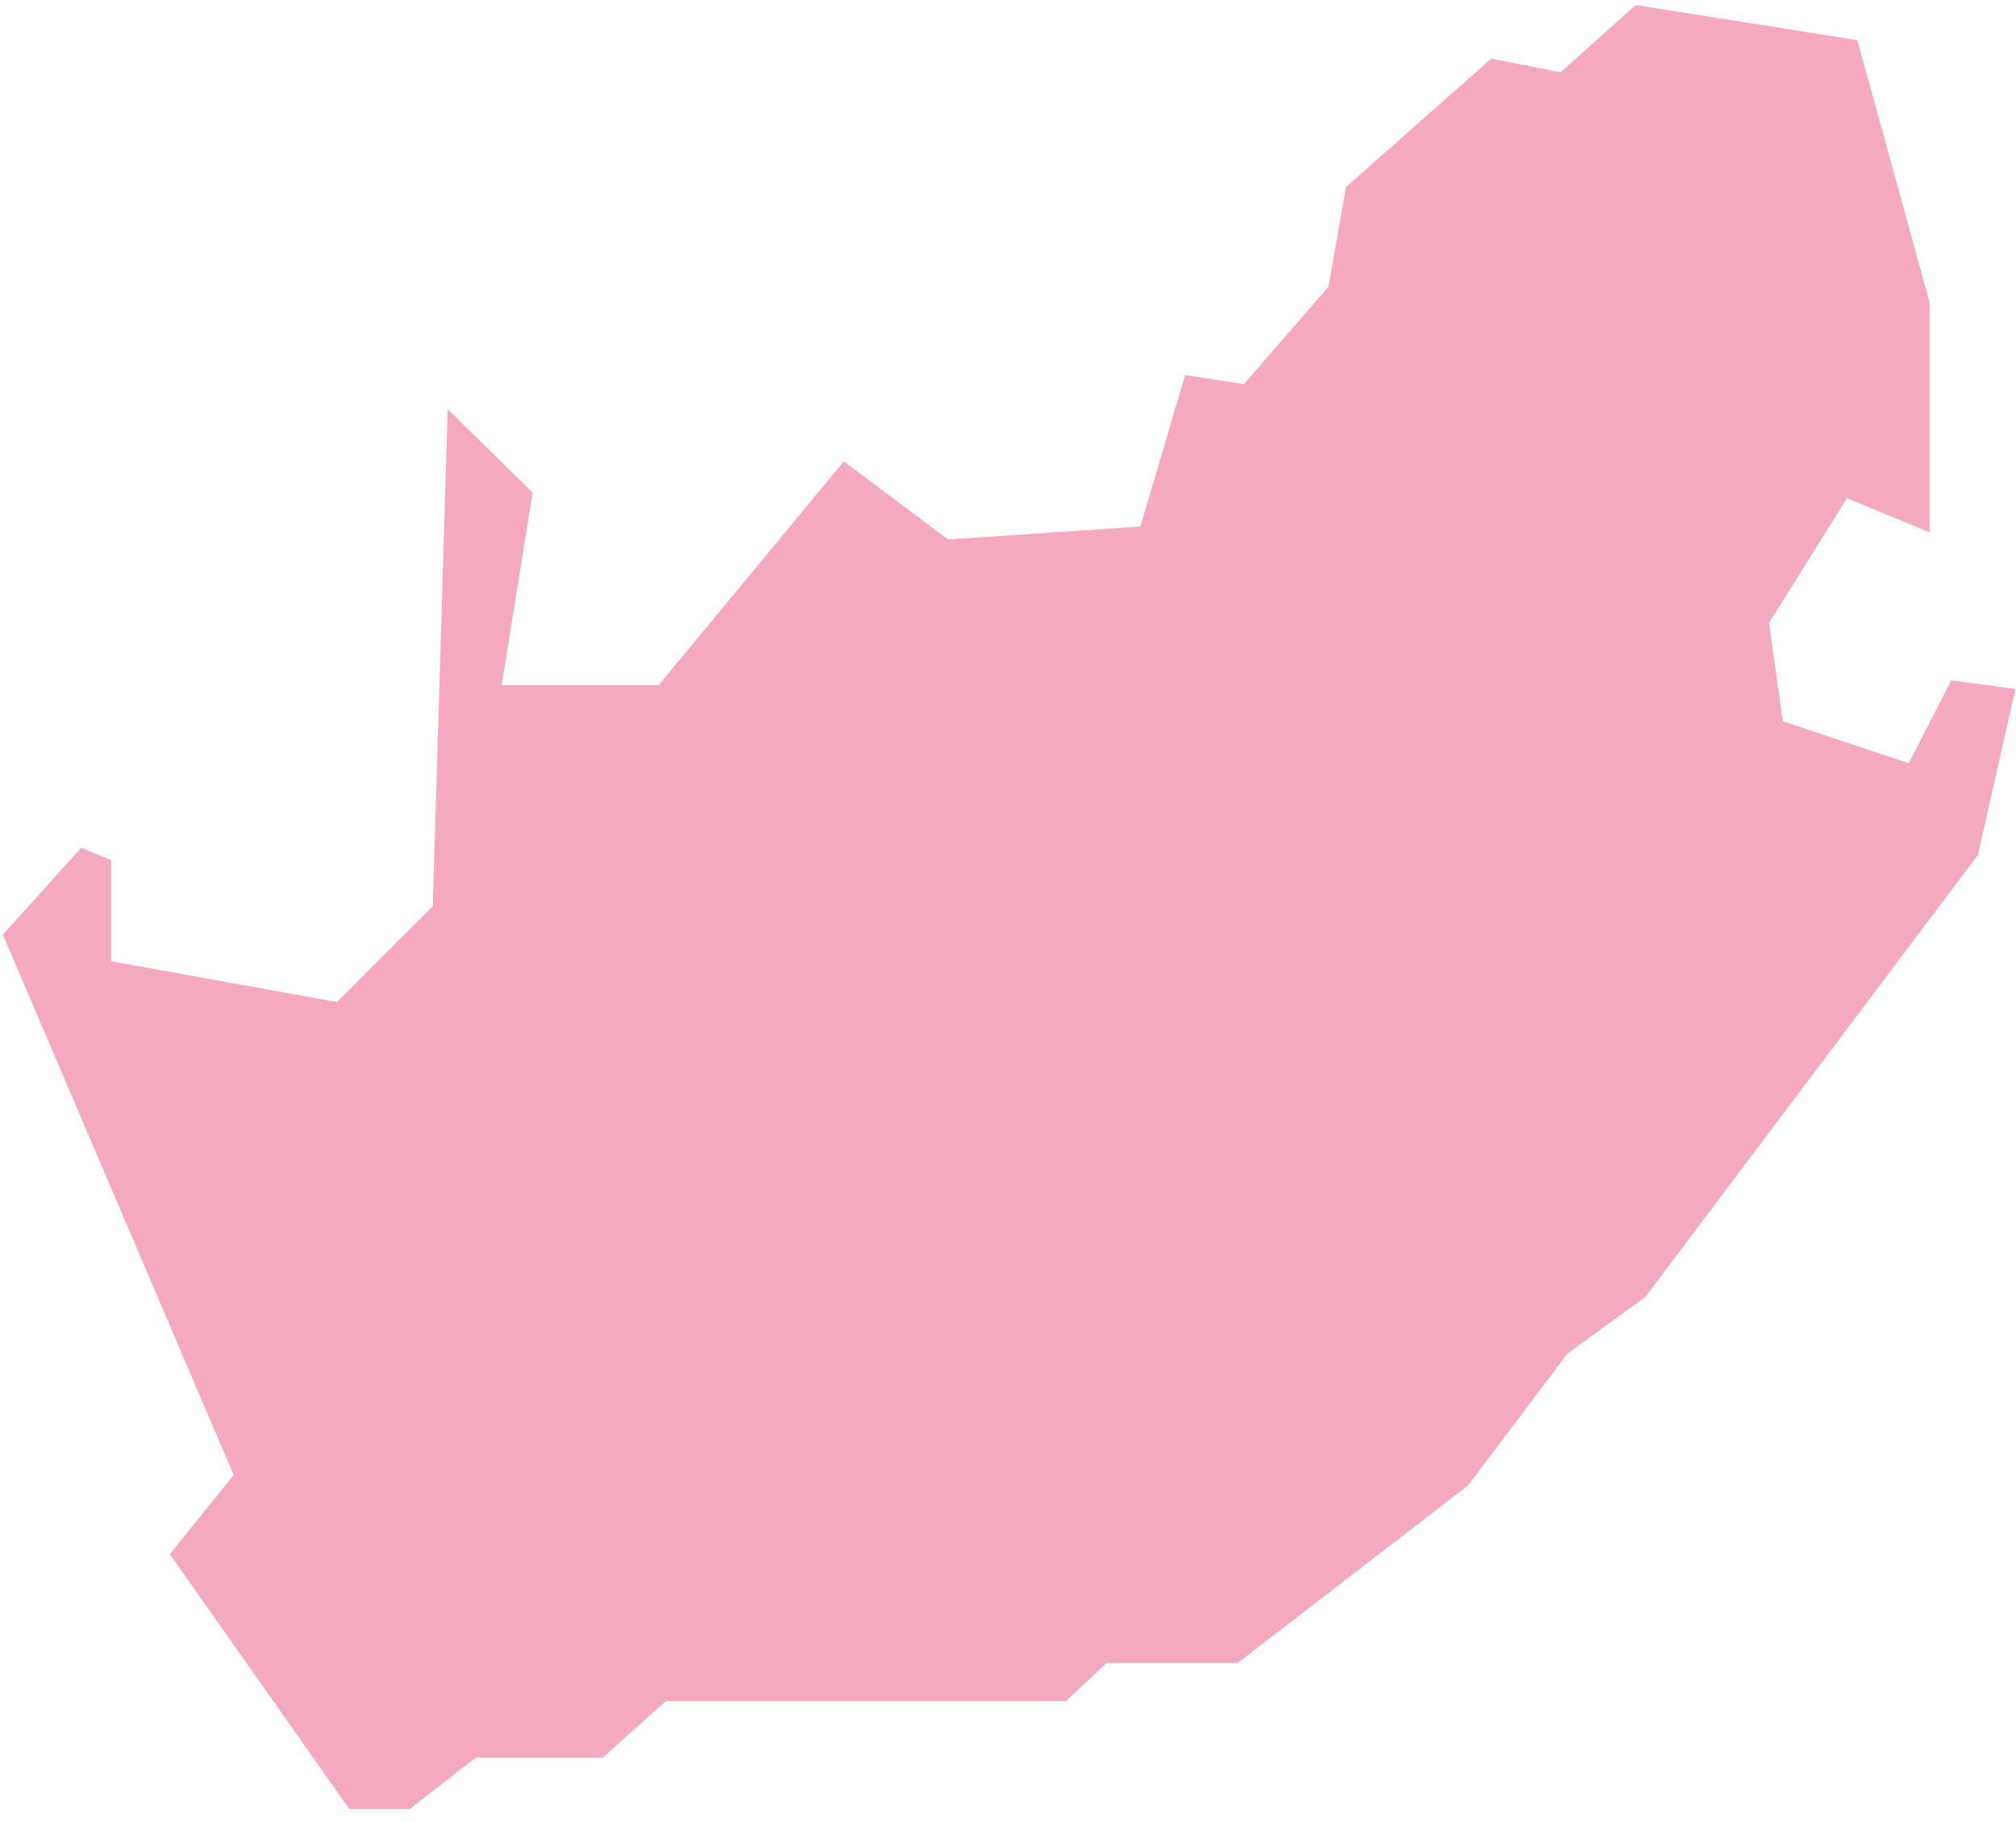
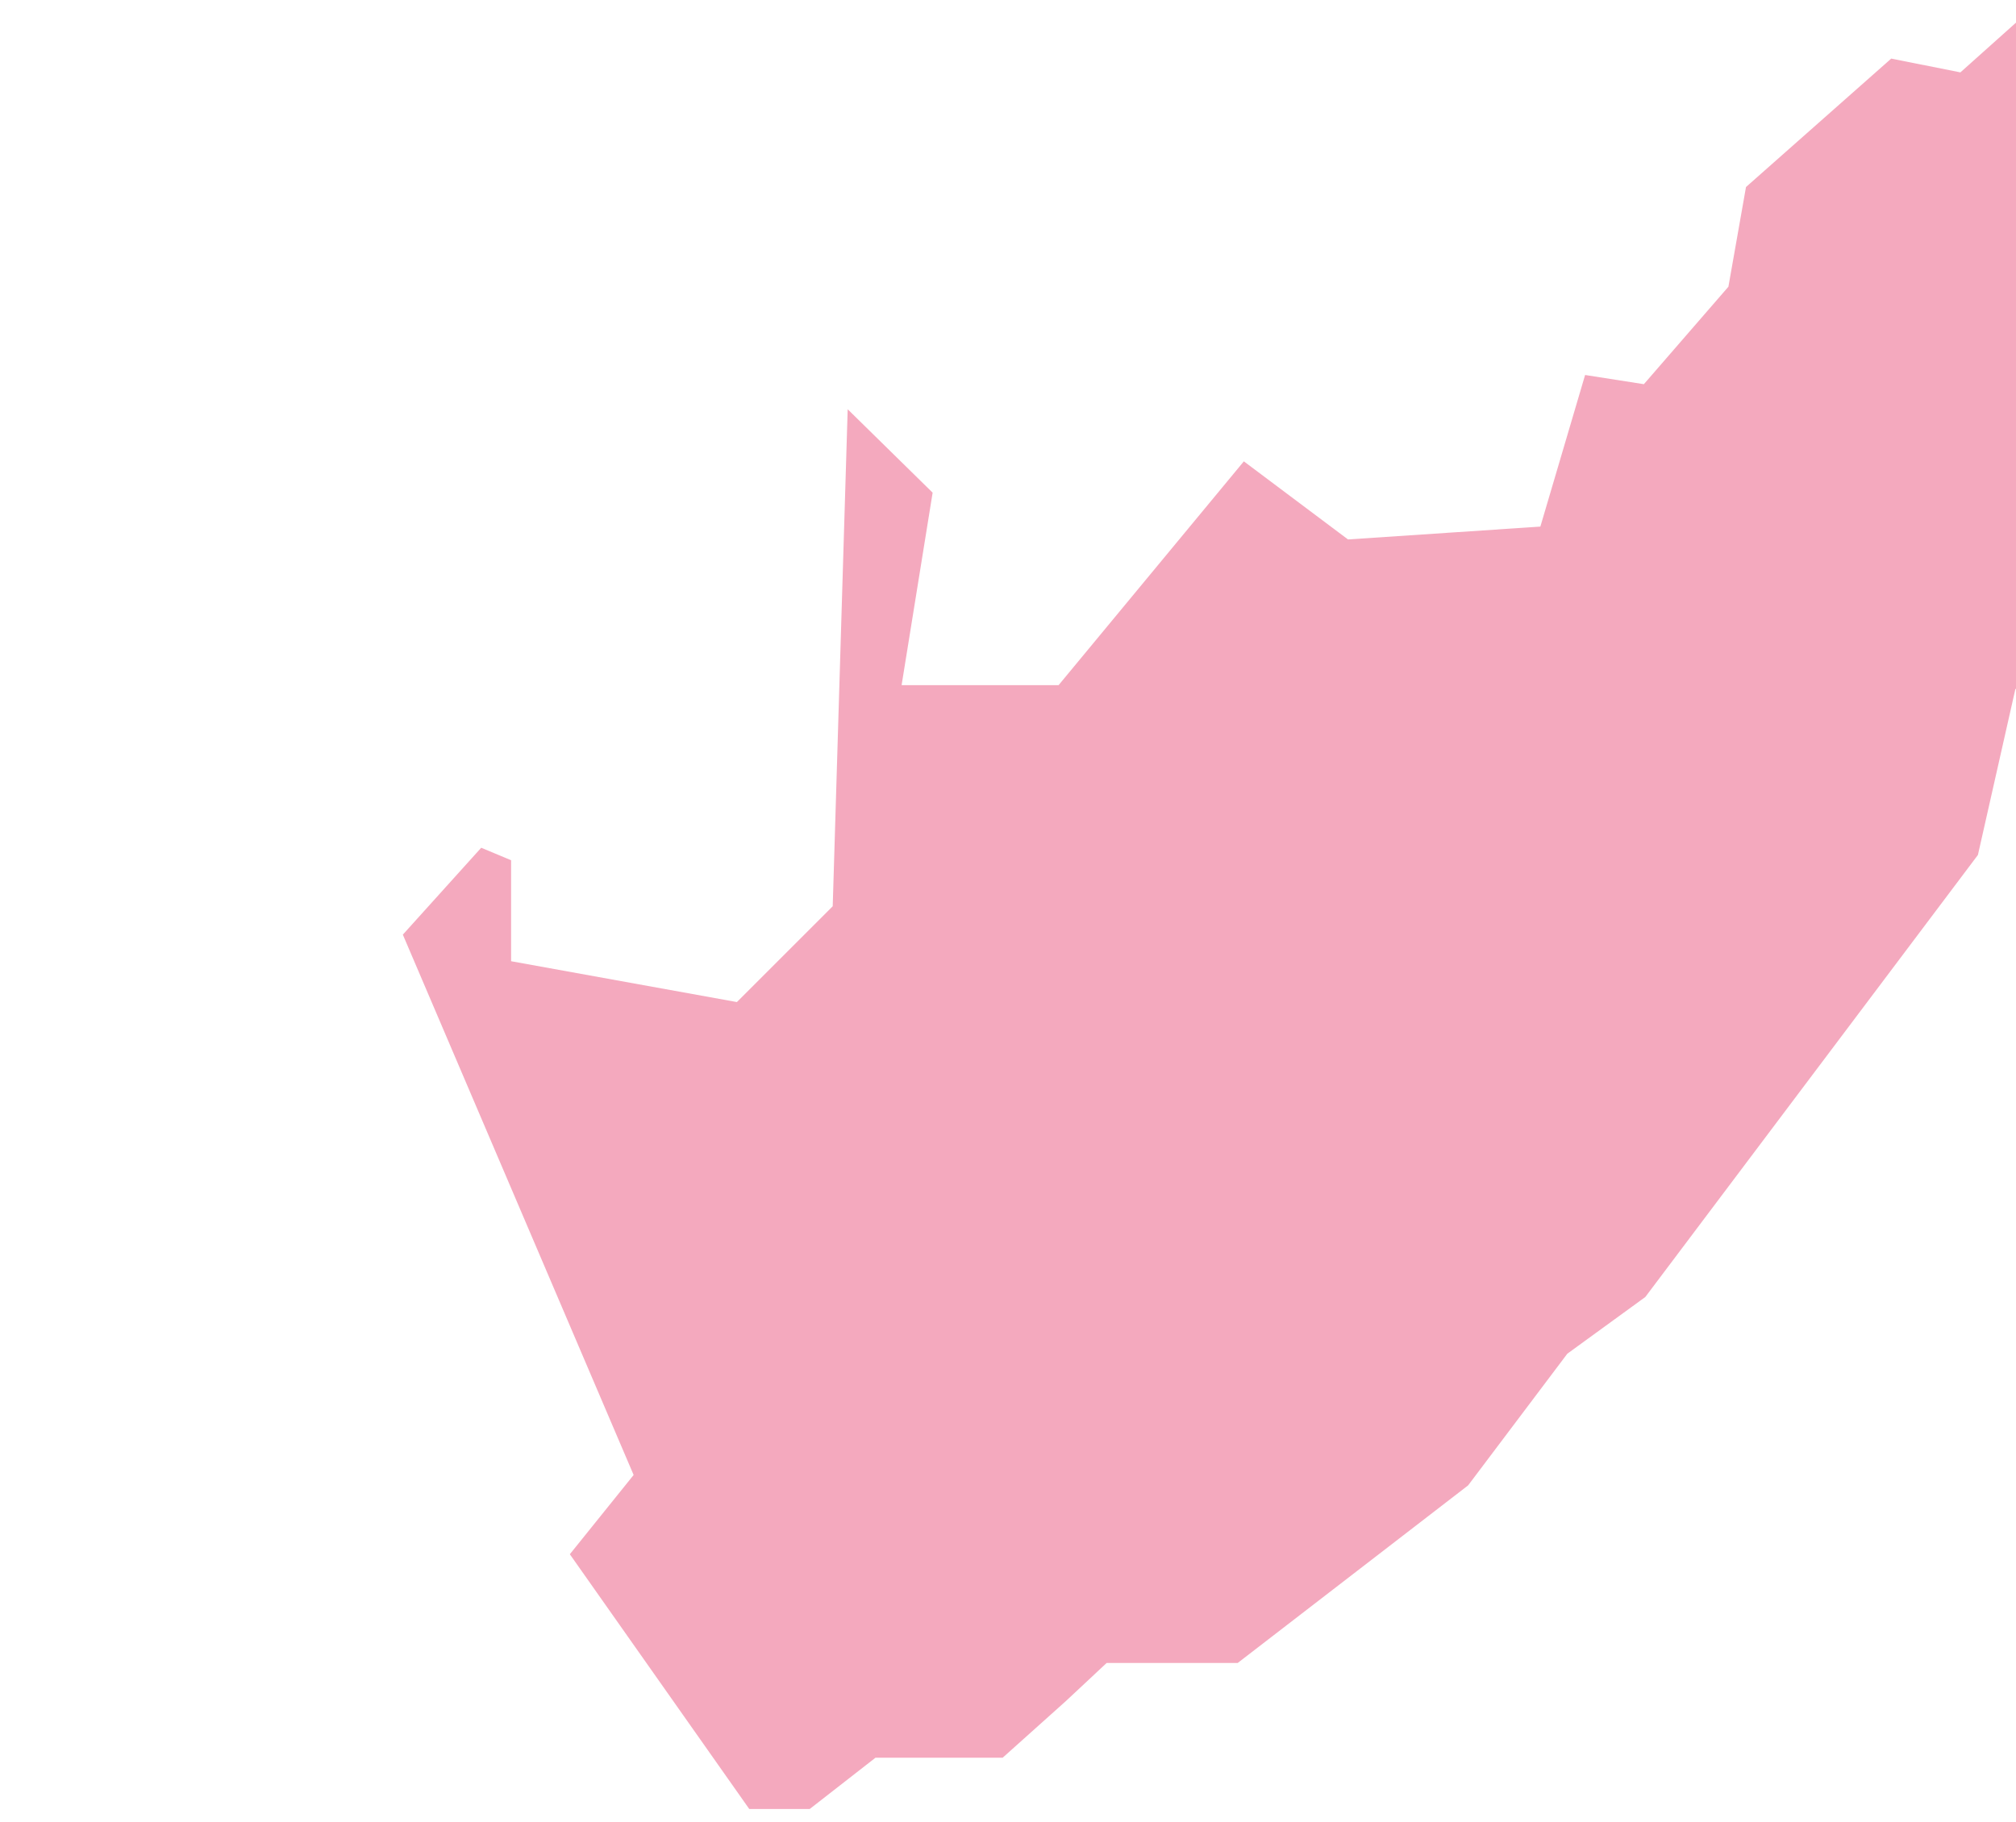
<svg xmlns="http://www.w3.org/2000/svg" id="SVGDoc" width="73px" height="66px" version="1.1" viewBox="0 0 73 66" aria-hidden="true" style="fill:url(#CerosGradient_id058a38adb);">
  <defs>
    <linearGradient class="cerosgradient" data-cerosgradient="true" id="CerosGradient_id058a38adb" gradientUnits="userSpaceOnUse" x1="50%" y1="100%" x2="50%" y2="0%">
      <stop offset="0%" stop-color="#F4A9BE" />
      <stop offset="100%" stop-color="#F4A9BE" />
    </linearGradient>
    <linearGradient />
  </defs>
  <g>
    <g>
-       <path d="M72.978,24.955v0l-1.357,6.011v0l-12.044,16.011v0l-2.824,2.054v0l-3.592,4.769v0l-8.342,6.431v0h-4.746v0l-1.478,1.382v0h-14.483v0l-2.288,2.05v0h-4.604v0l-2.383,1.858v0h-2.189v0l-6.497,-9.227v0l2.31,-2.871v0l-8.357,-19.571v0l2.838,-3.147v0l1.082,0.452v0v3.658v0l8.176,1.479v0l3.47,-3.47v0l0.542,-18.001v0l3.076,3.021v0l-1.124,6.973v0h5.684v0l6.709,-8.107v0l3.771,2.828v0l6.966,-0.465v0l1.62,-5.491v0l2.128,0.333v0l3.061,-3.53v0l0.637,-3.611v0l5.259,-4.652v0l2.504,0.5v0l2.726,-2.439v0l8.026,1.271v0l2.614,9.49v0v8.336v0l-2.989,-1.235v0l-2.823,4.517v0l0.498,3.561v0l4.562,1.521v0l1.536,-2.999v0z" fill="#d60056" fill-opacity="1" style="fill:url(#CerosGradient_id058a38adb);" />
+       <path d="M72.978,24.955v0l-1.357,6.011v0l-12.044,16.011v0l-2.824,2.054v0l-3.592,4.769v0l-8.342,6.431v0h-4.746v0l-1.478,1.382v0v0l-2.288,2.05v0h-4.604v0l-2.383,1.858v0h-2.189v0l-6.497,-9.227v0l2.31,-2.871v0l-8.357,-19.571v0l2.838,-3.147v0l1.082,0.452v0v3.658v0l8.176,1.479v0l3.47,-3.47v0l0.542,-18.001v0l3.076,3.021v0l-1.124,6.973v0h5.684v0l6.709,-8.107v0l3.771,2.828v0l6.966,-0.465v0l1.62,-5.491v0l2.128,0.333v0l3.061,-3.53v0l0.637,-3.611v0l5.259,-4.652v0l2.504,0.5v0l2.726,-2.439v0l8.026,1.271v0l2.614,9.49v0v8.336v0l-2.989,-1.235v0l-2.823,4.517v0l0.498,3.561v0l4.562,1.521v0l1.536,-2.999v0z" fill="#d60056" fill-opacity="1" style="fill:url(#CerosGradient_id058a38adb);" />
    </g>
  </g>
</svg>